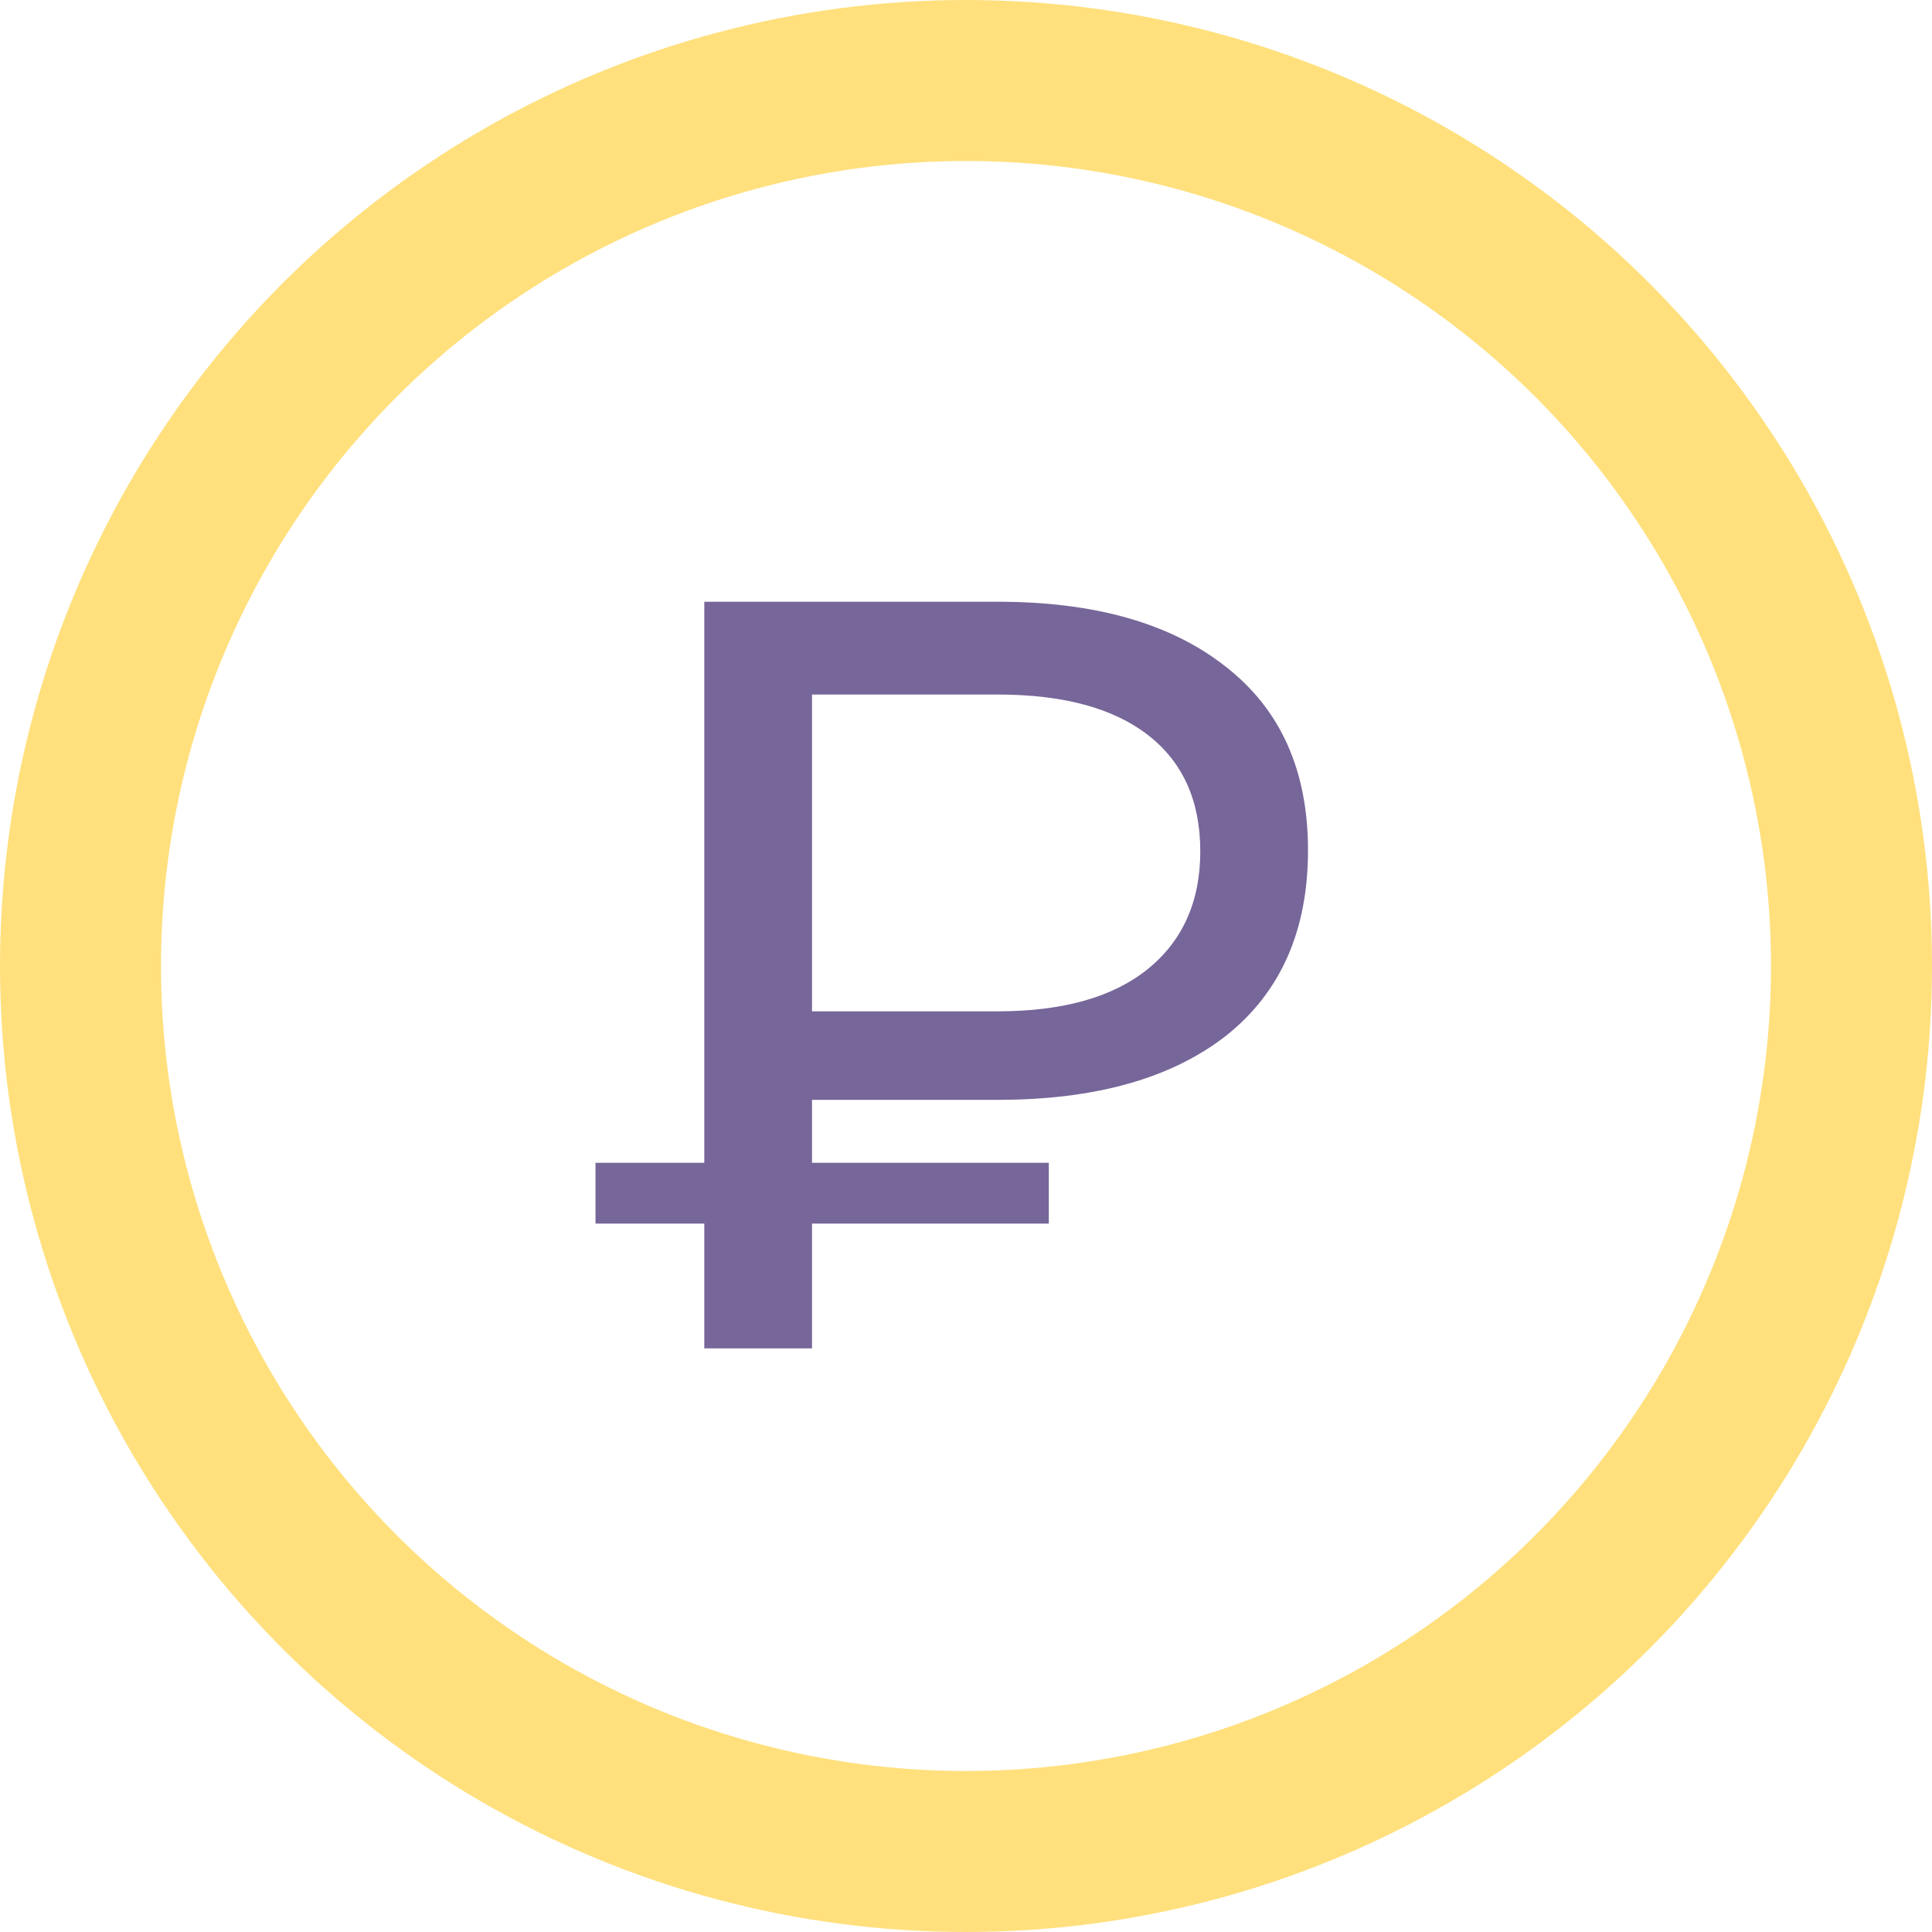
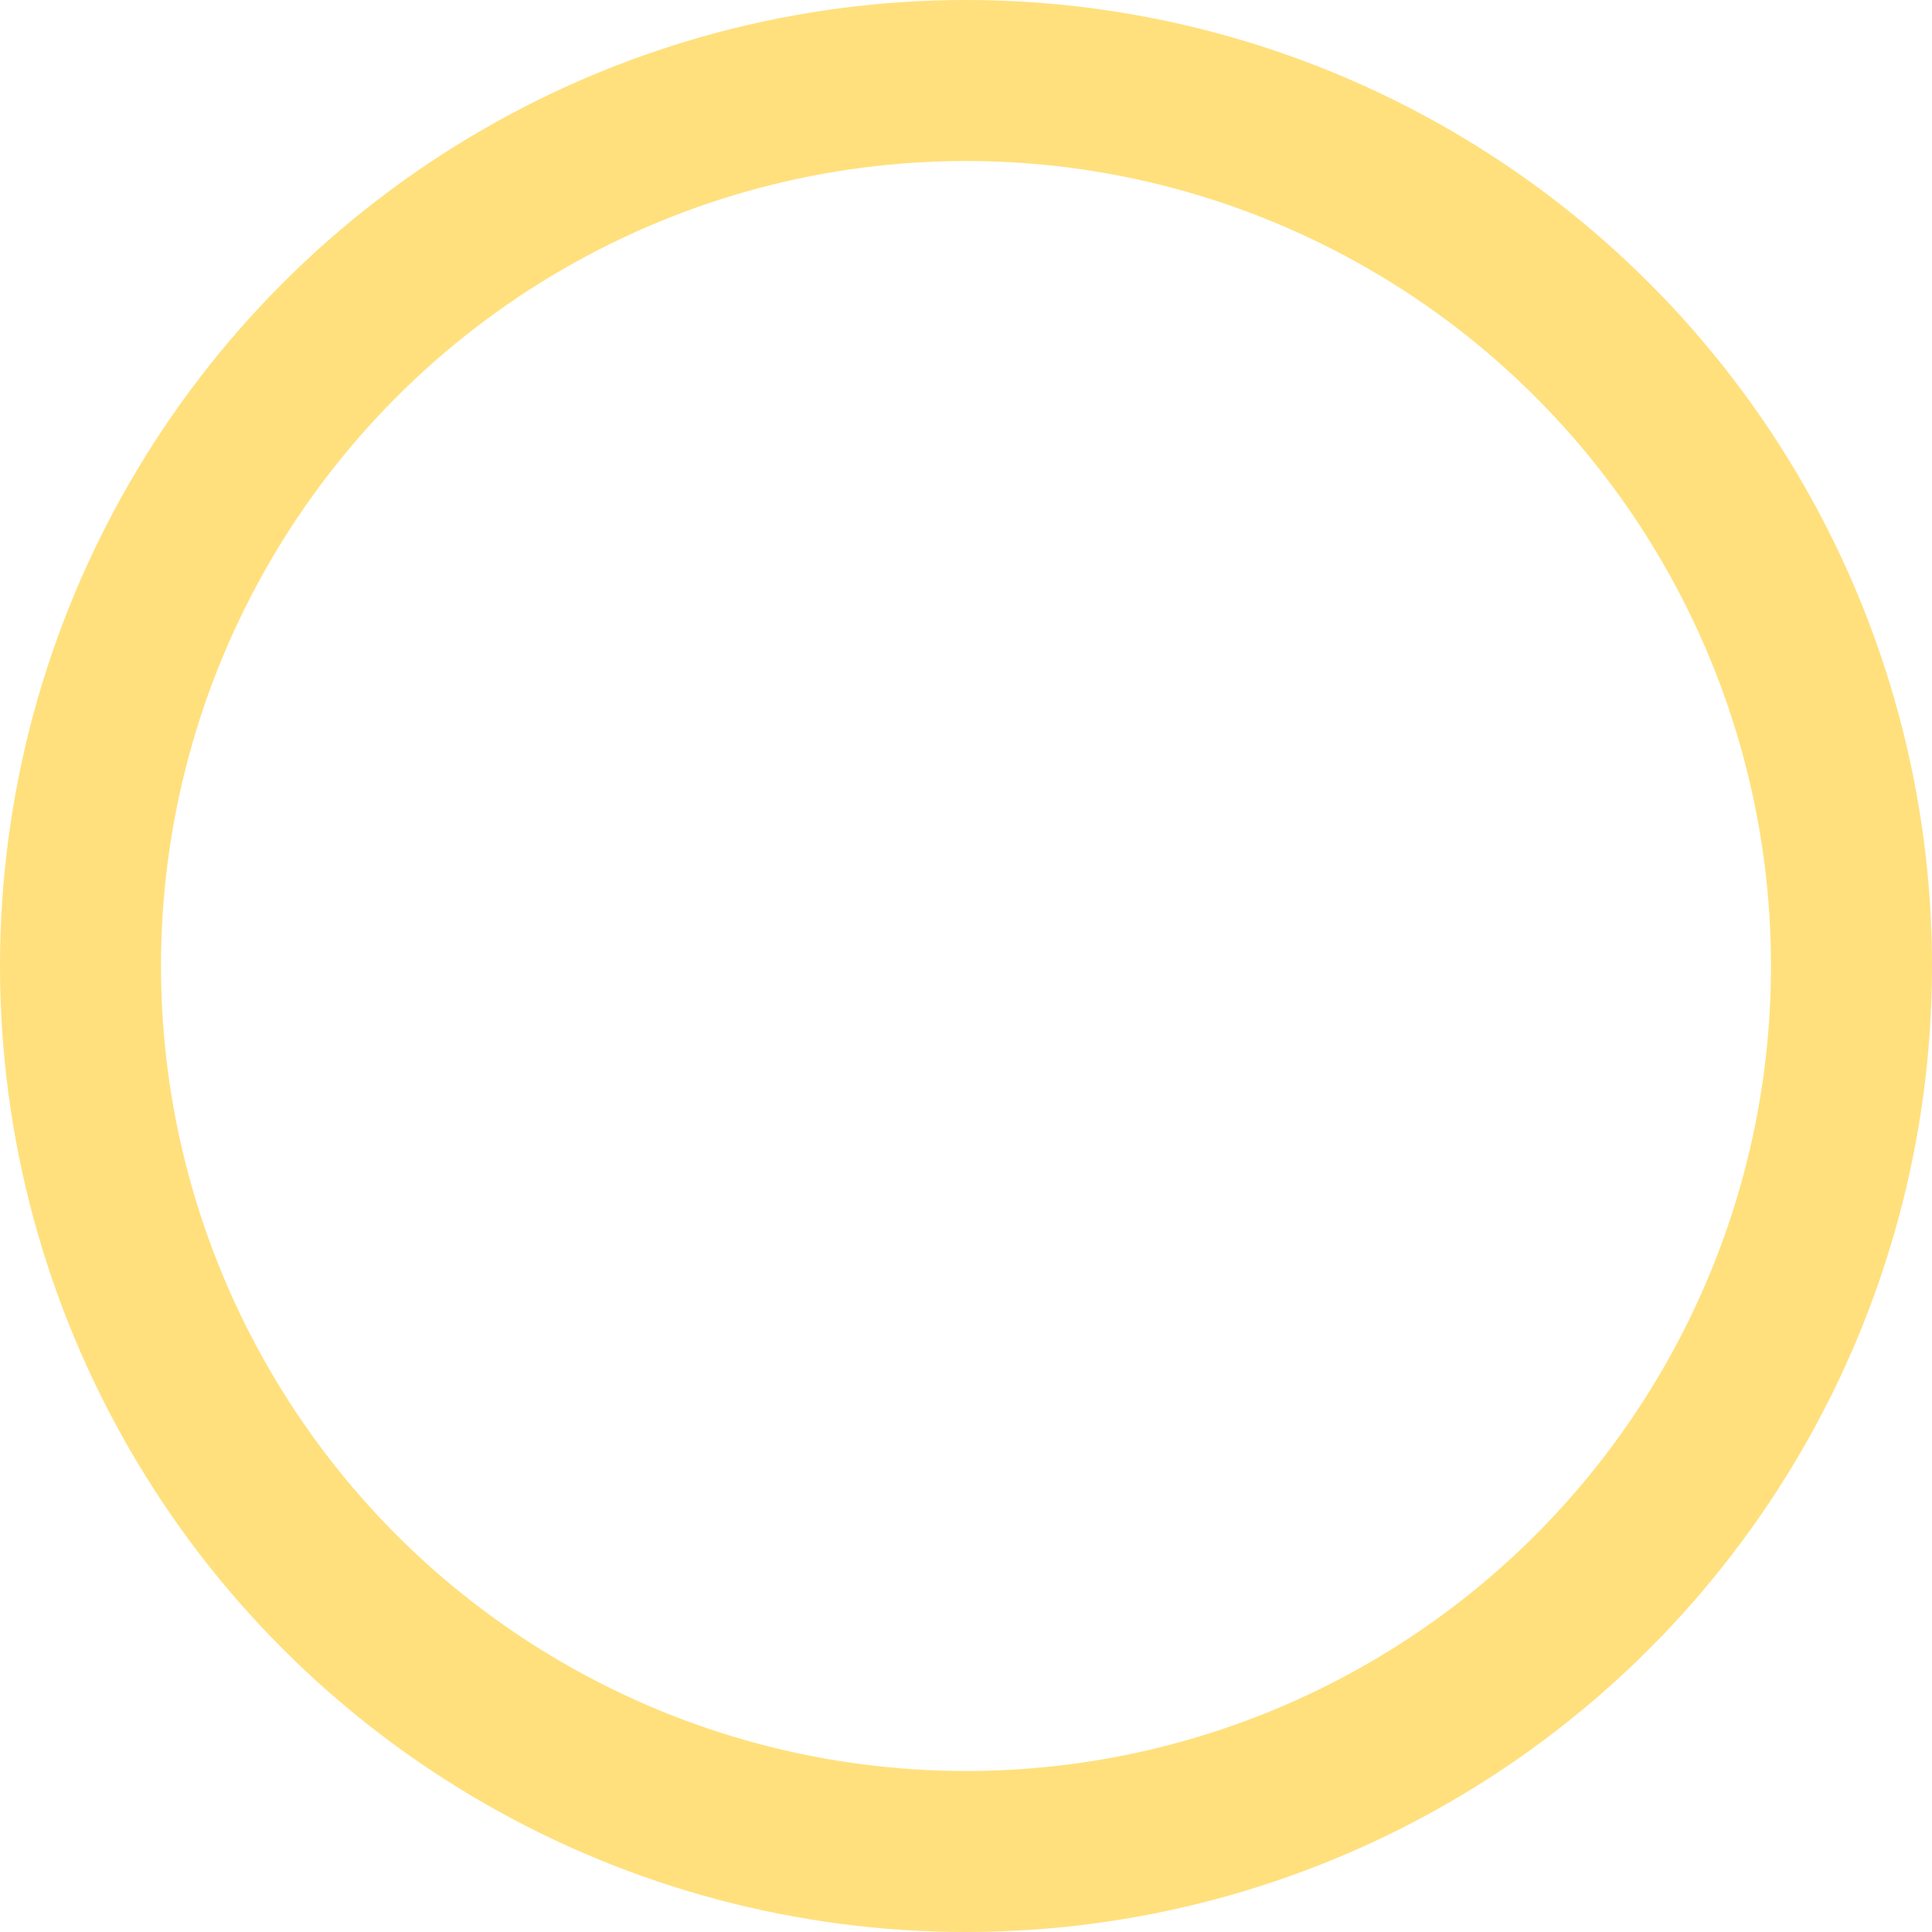
<svg xmlns="http://www.w3.org/2000/svg" width="96" height="96" viewBox="0 0 96 96" fill="none">
-   <path d="M40.349 54.651V57.778H52.115V60.799H40.349V67H34.996V60.799H29.59V57.778H34.996V29.9H49.571C54.412 29.9 58.192 30.978 60.913 33.133C63.634 35.253 64.994 38.292 64.994 42.249C64.994 46.242 63.634 49.316 60.913 51.471C58.192 53.591 54.412 54.651 49.571 54.651H40.349ZM59.641 42.302C59.641 39.793 58.775 37.868 57.044 36.525C55.313 35.182 52.822 34.511 49.571 34.511H40.349V50.252H49.571C52.786 50.252 55.26 49.563 56.991 48.185C58.758 46.772 59.641 44.811 59.641 42.302Z" fill="#776699" />
  <circle opacity="0.7" cx="48" cy="48" r="44" stroke="#FFD347" stroke-width="8" />
</svg>